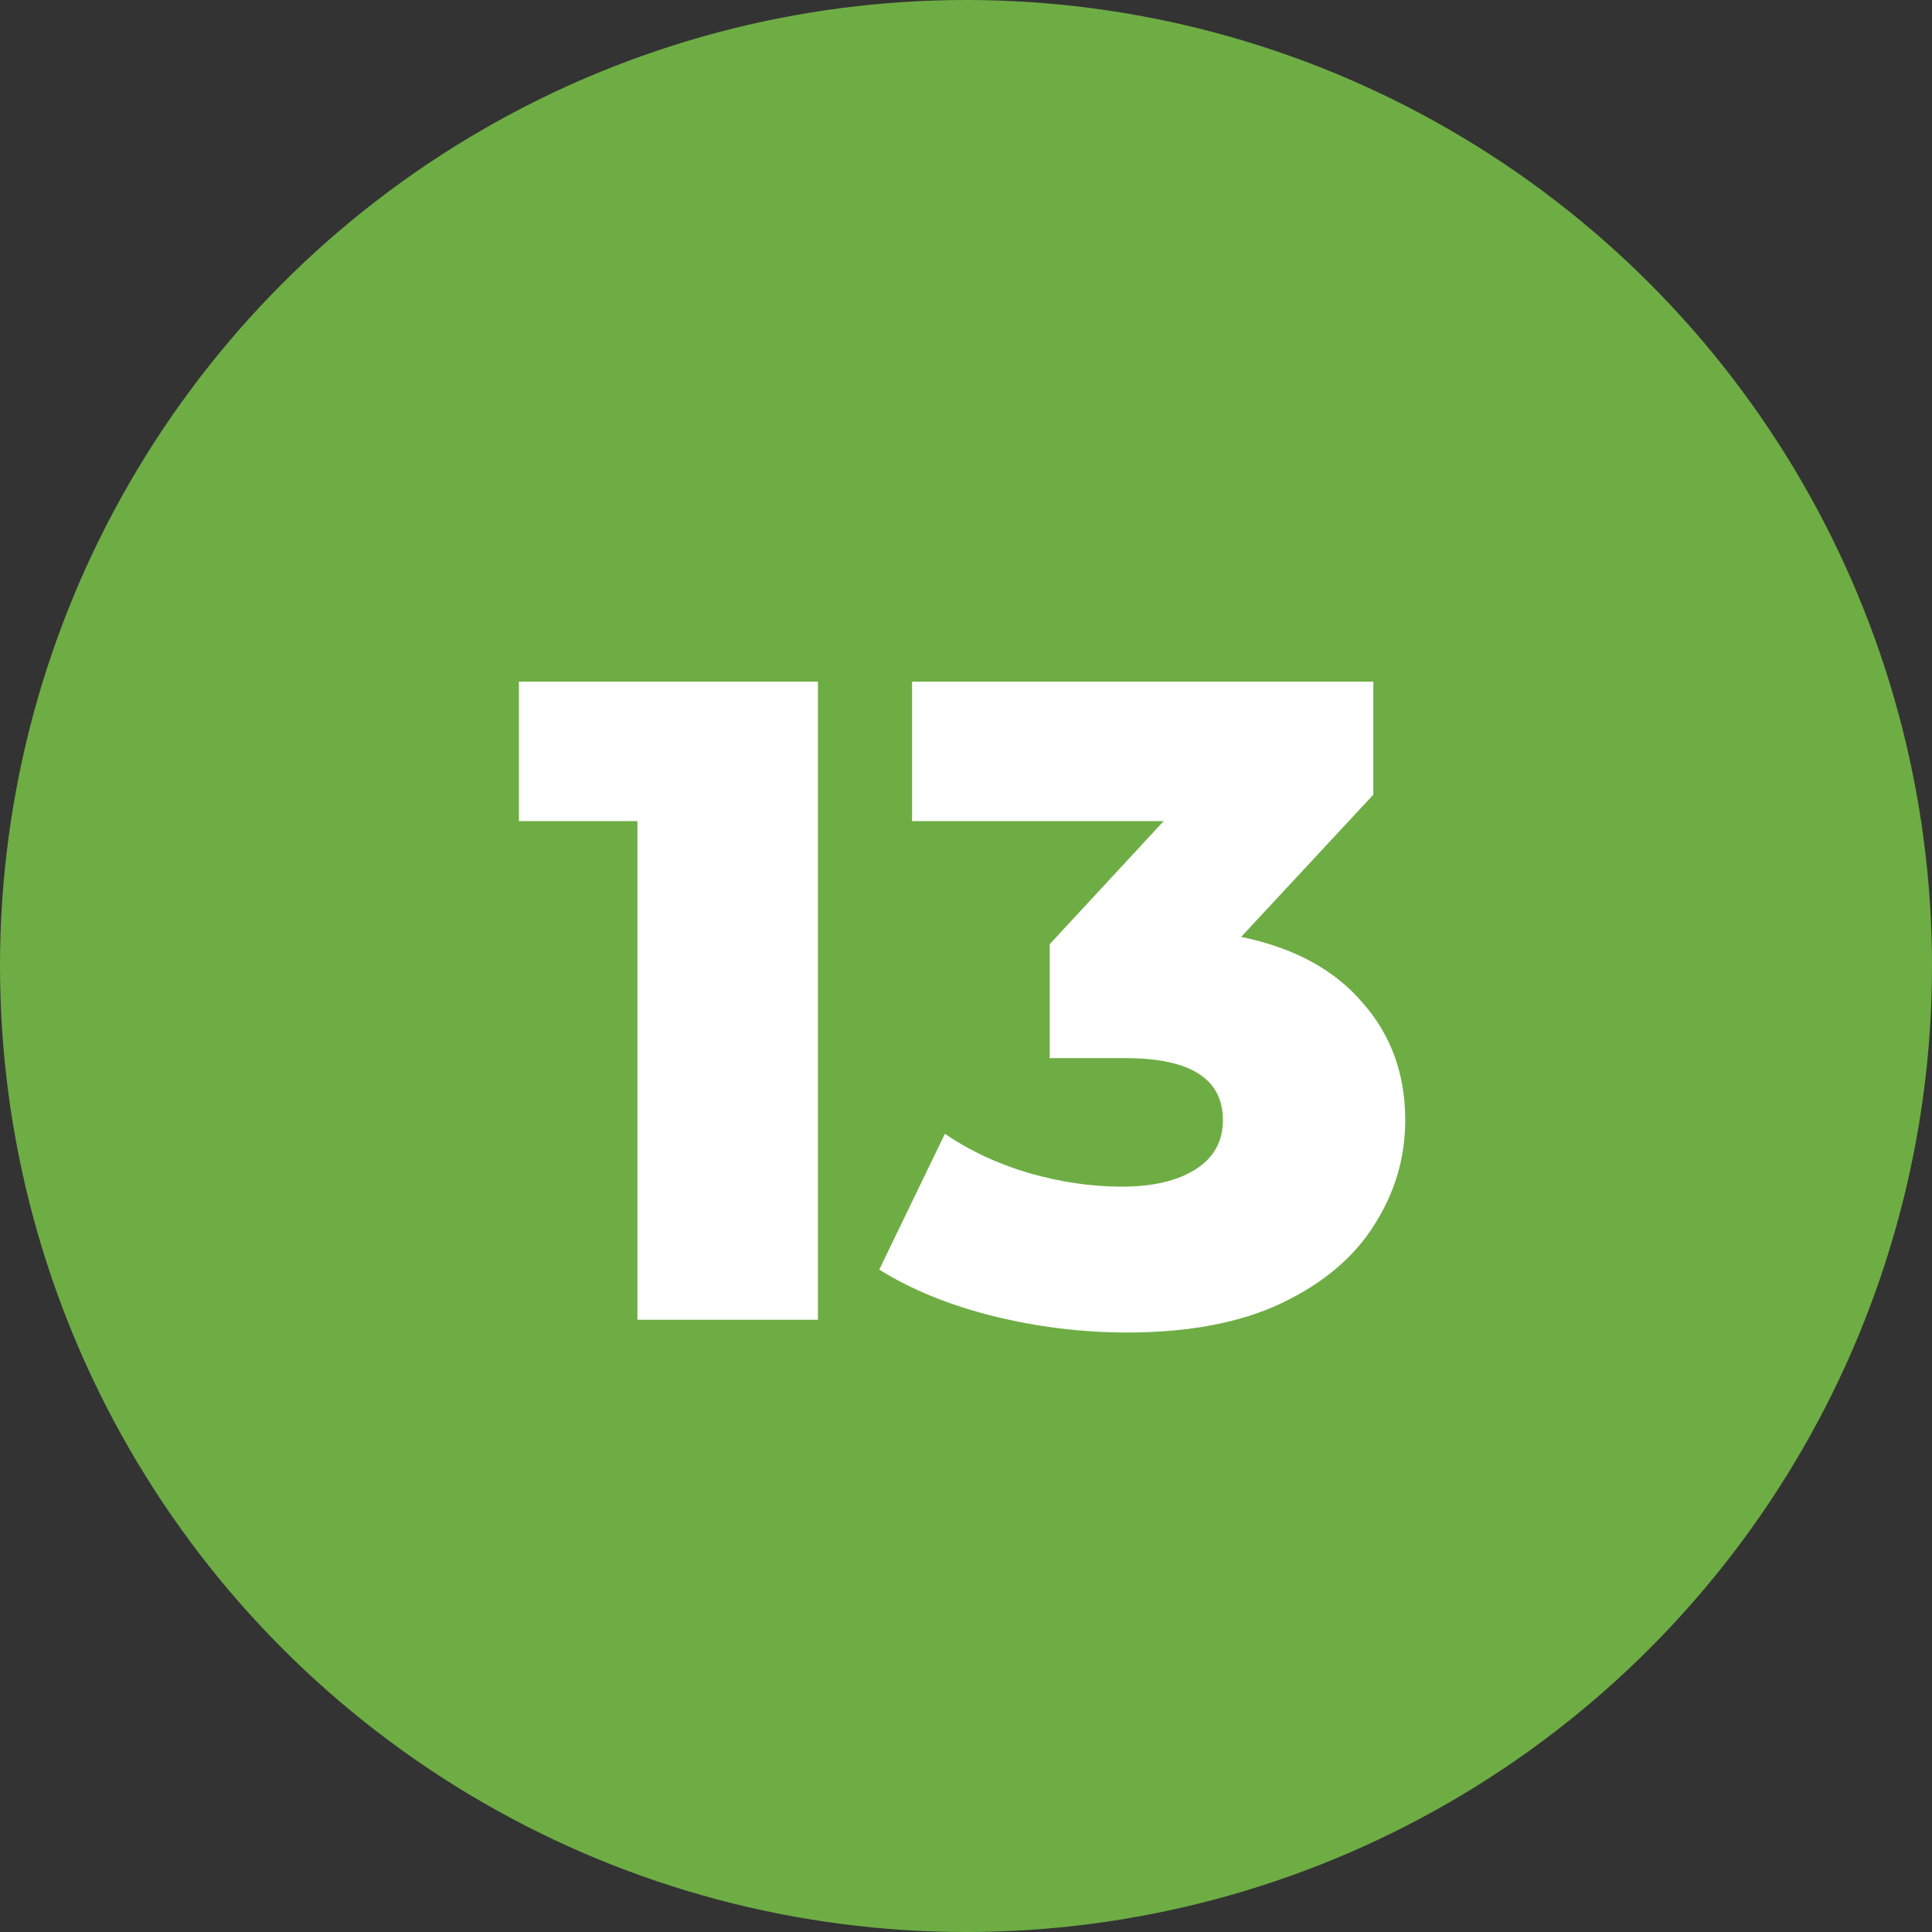
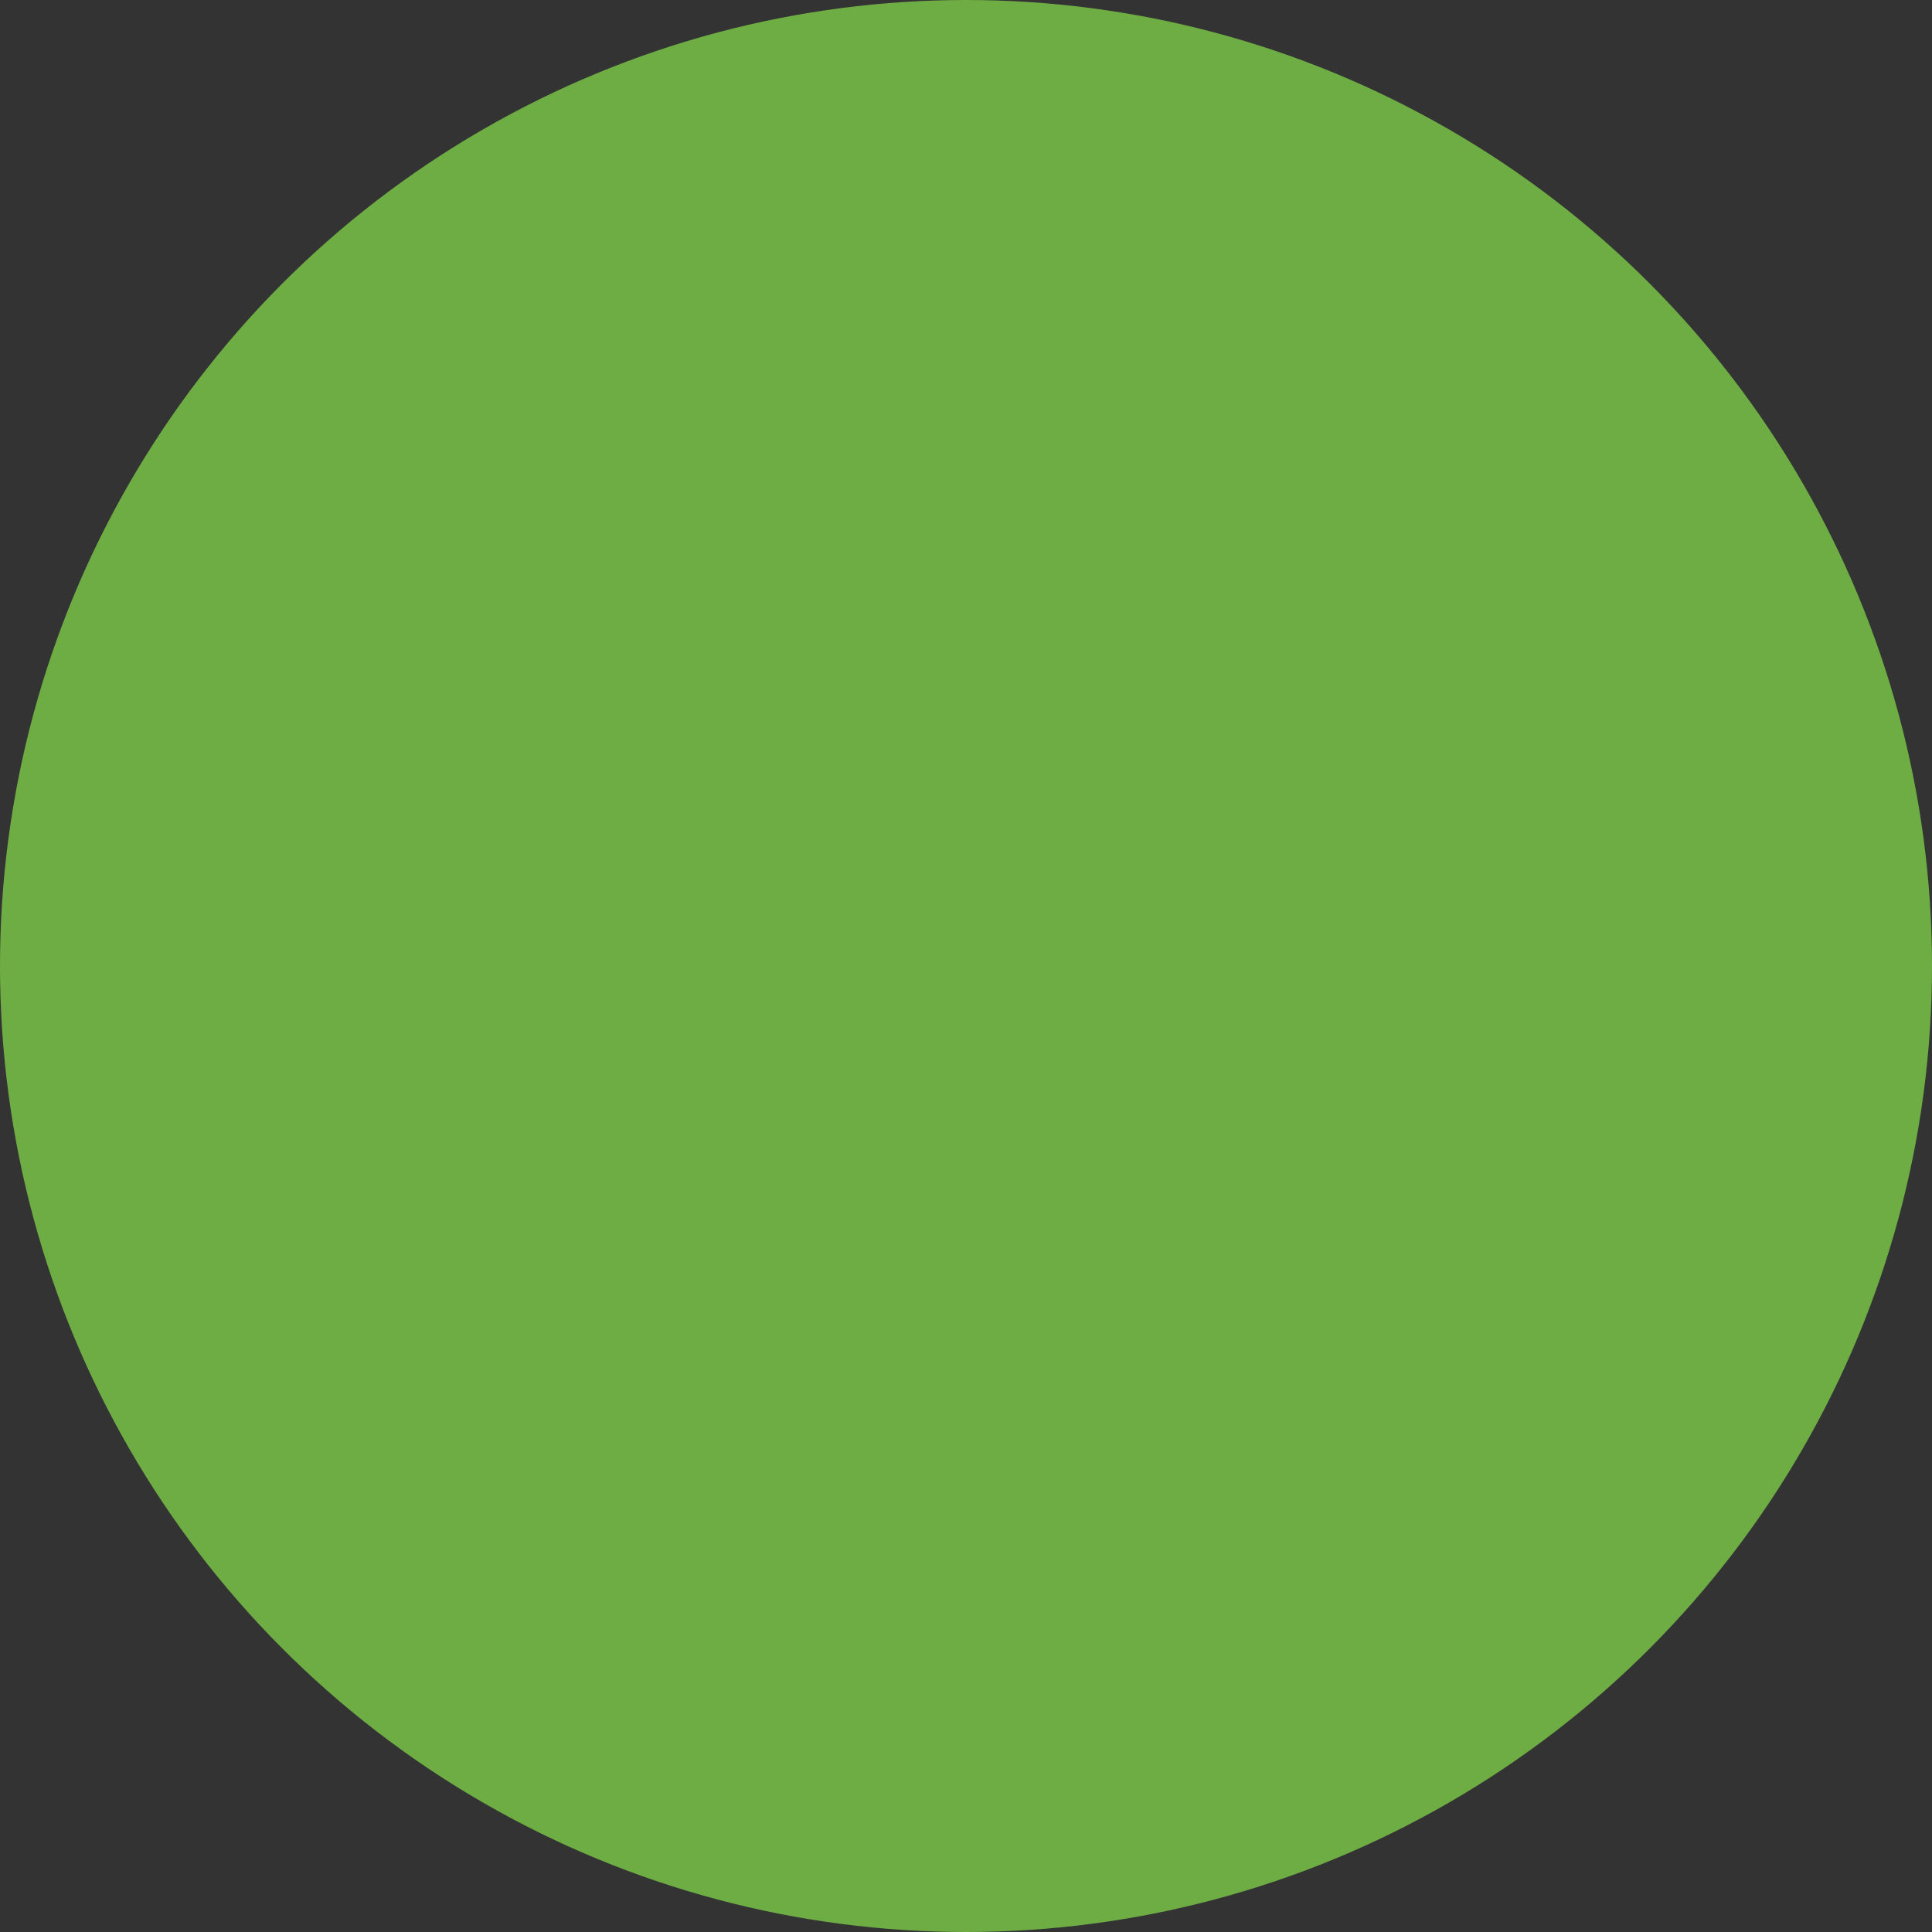
<svg xmlns="http://www.w3.org/2000/svg" width="142" height="142" viewBox="0 0 142 142" fill="none">
  <rect x="0" y="0" width="142" height="142" fill="#333333" stroke="none" />
  <circle cx="71" cy="71" r="71" fill="#6EAD44" />
-   <path d="M60.116 50.1V97H46.85V60.351H38.14V50.1H60.116ZM91.223 68.86C95.109 69.664 98.079 71.272 100.134 73.684C102.233 76.051 103.283 78.932 103.283 82.327C103.283 85.096 102.523 87.665 101.005 90.032C99.531 92.399 97.253 94.32 94.171 95.794C91.133 97.223 87.359 97.938 82.848 97.938C79.542 97.938 76.259 97.536 72.999 96.732C69.783 95.928 66.991 94.789 64.624 93.315L69.448 83.332C71.279 84.583 73.334 85.543 75.612 86.213C77.934 86.883 80.212 87.218 82.446 87.218C84.724 87.218 86.533 86.794 87.873 85.945C89.213 85.096 89.883 83.89 89.883 82.327C89.883 79.29 87.493 77.771 82.714 77.771H77.153V69.396L85.528 60.351H67.036V50.1H100.938V58.408L91.223 68.86Z" fill="white" />
</svg>